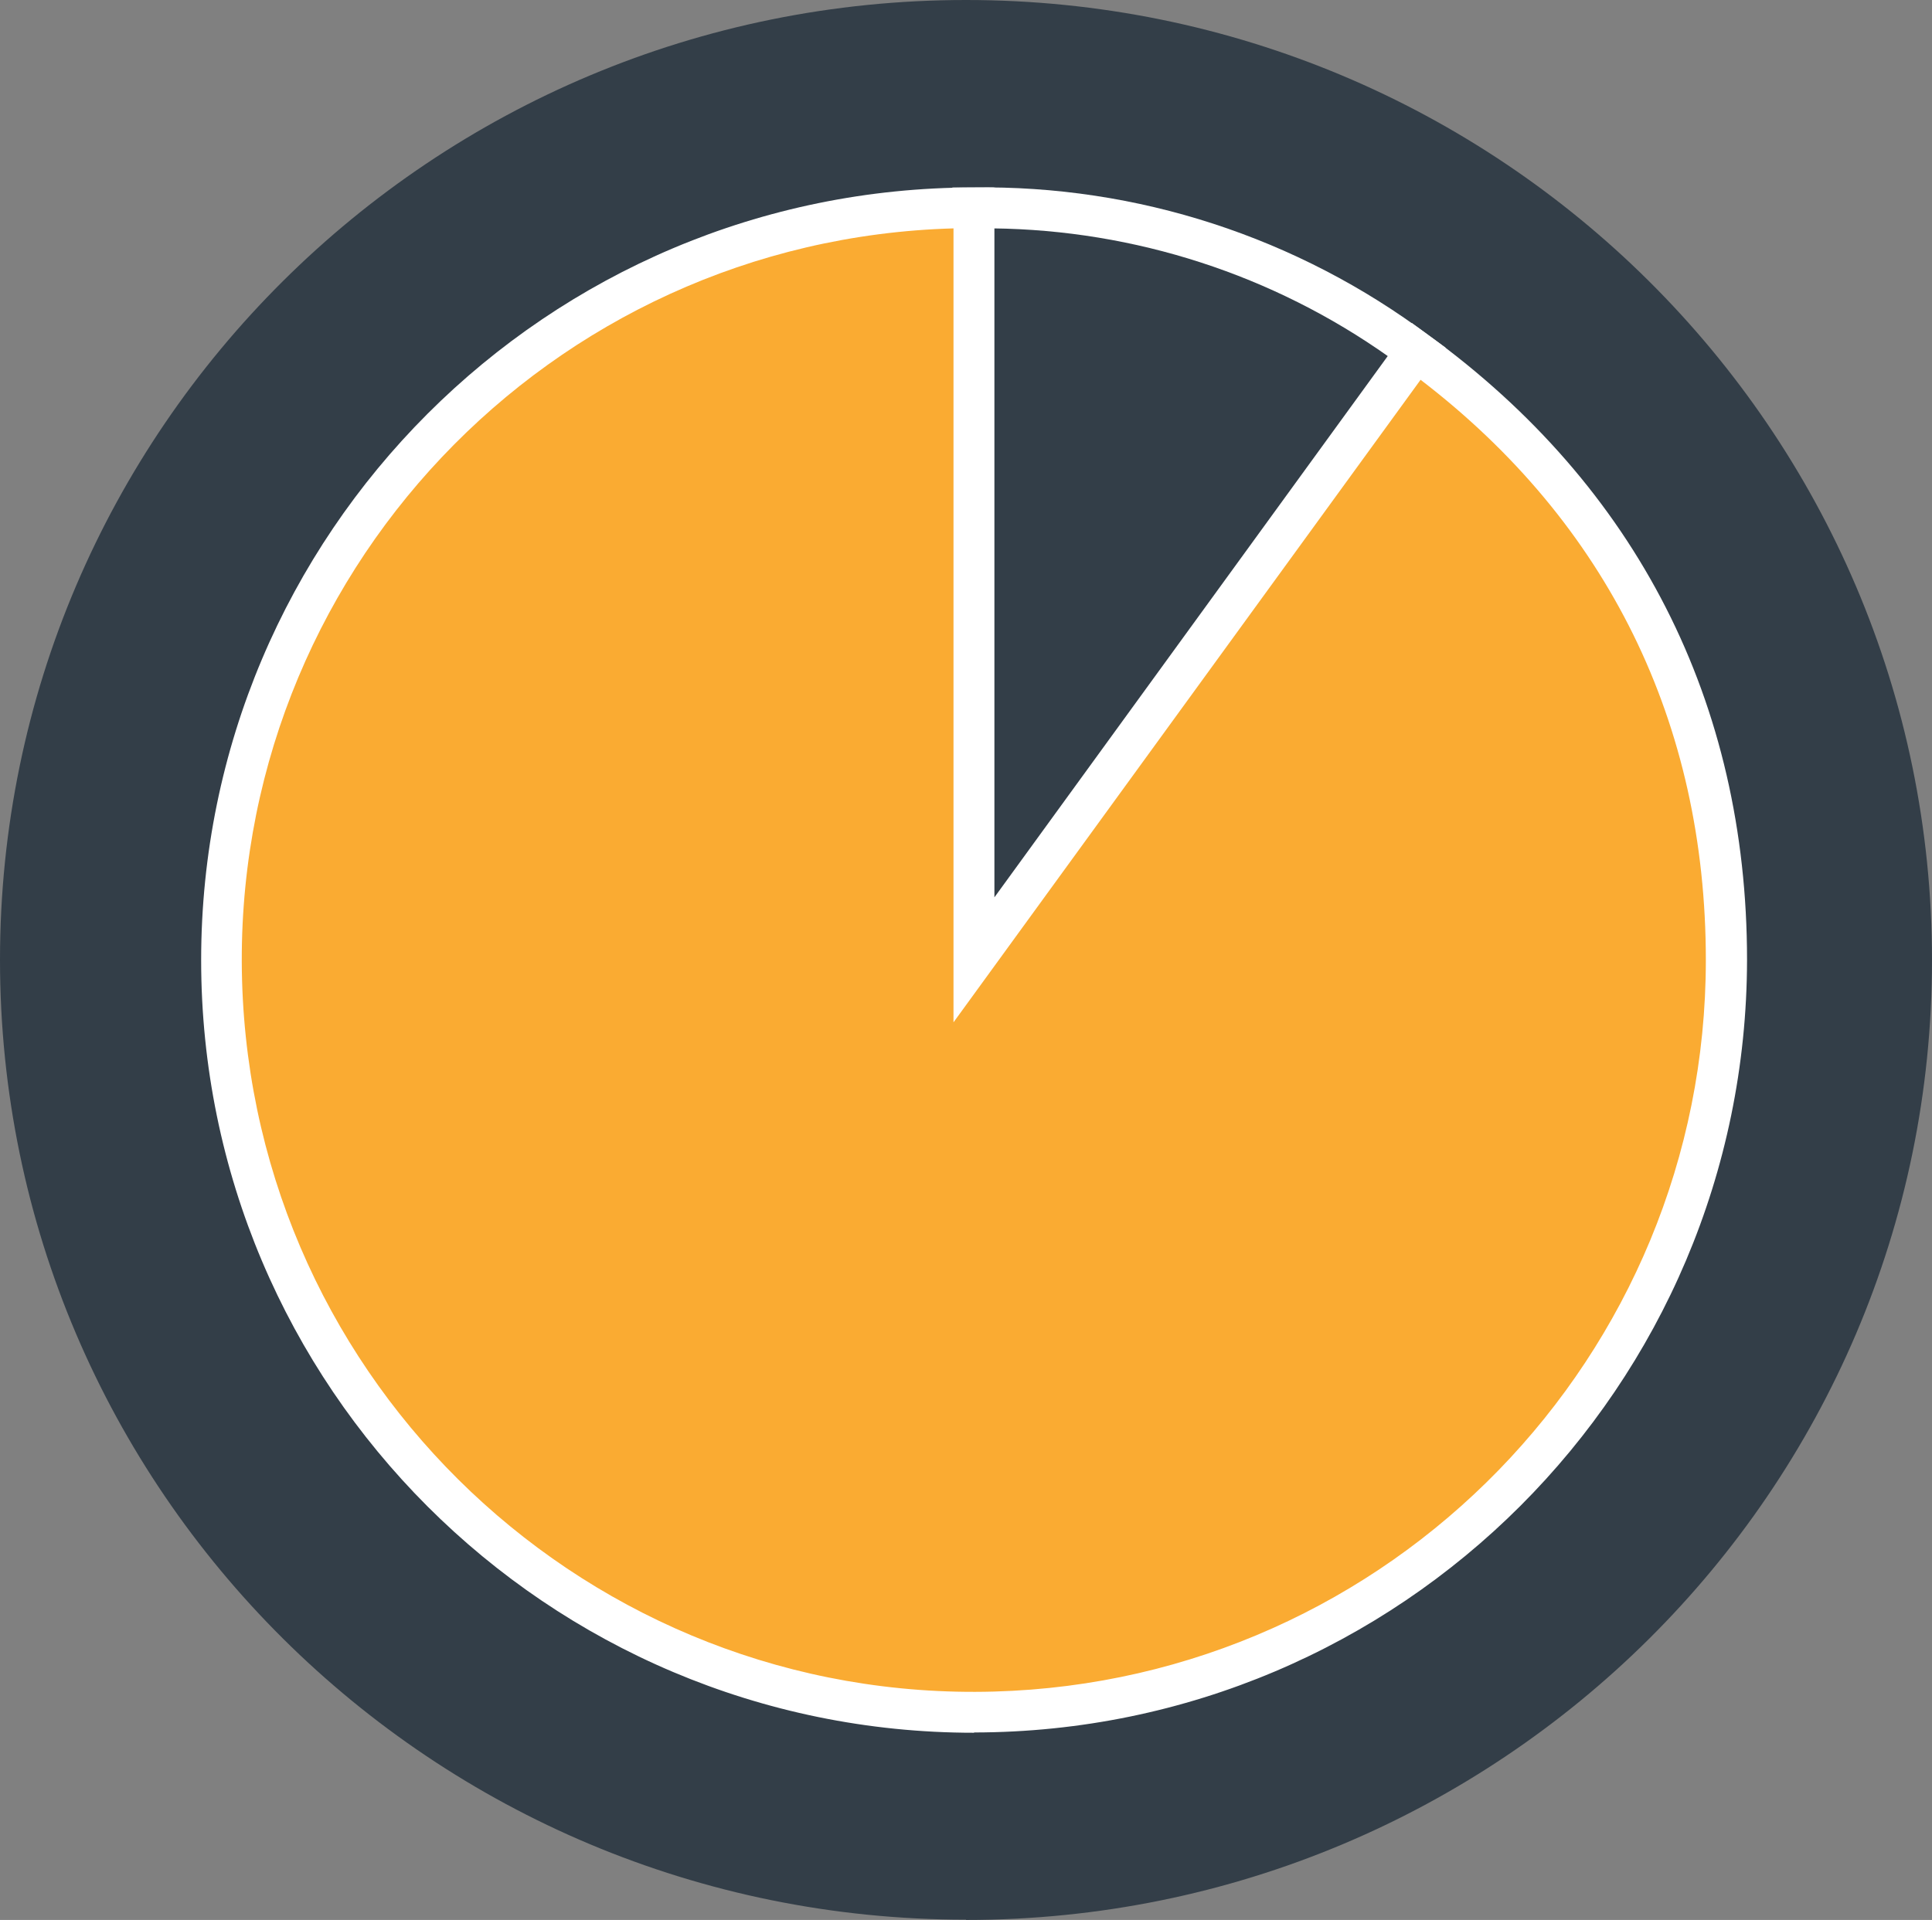
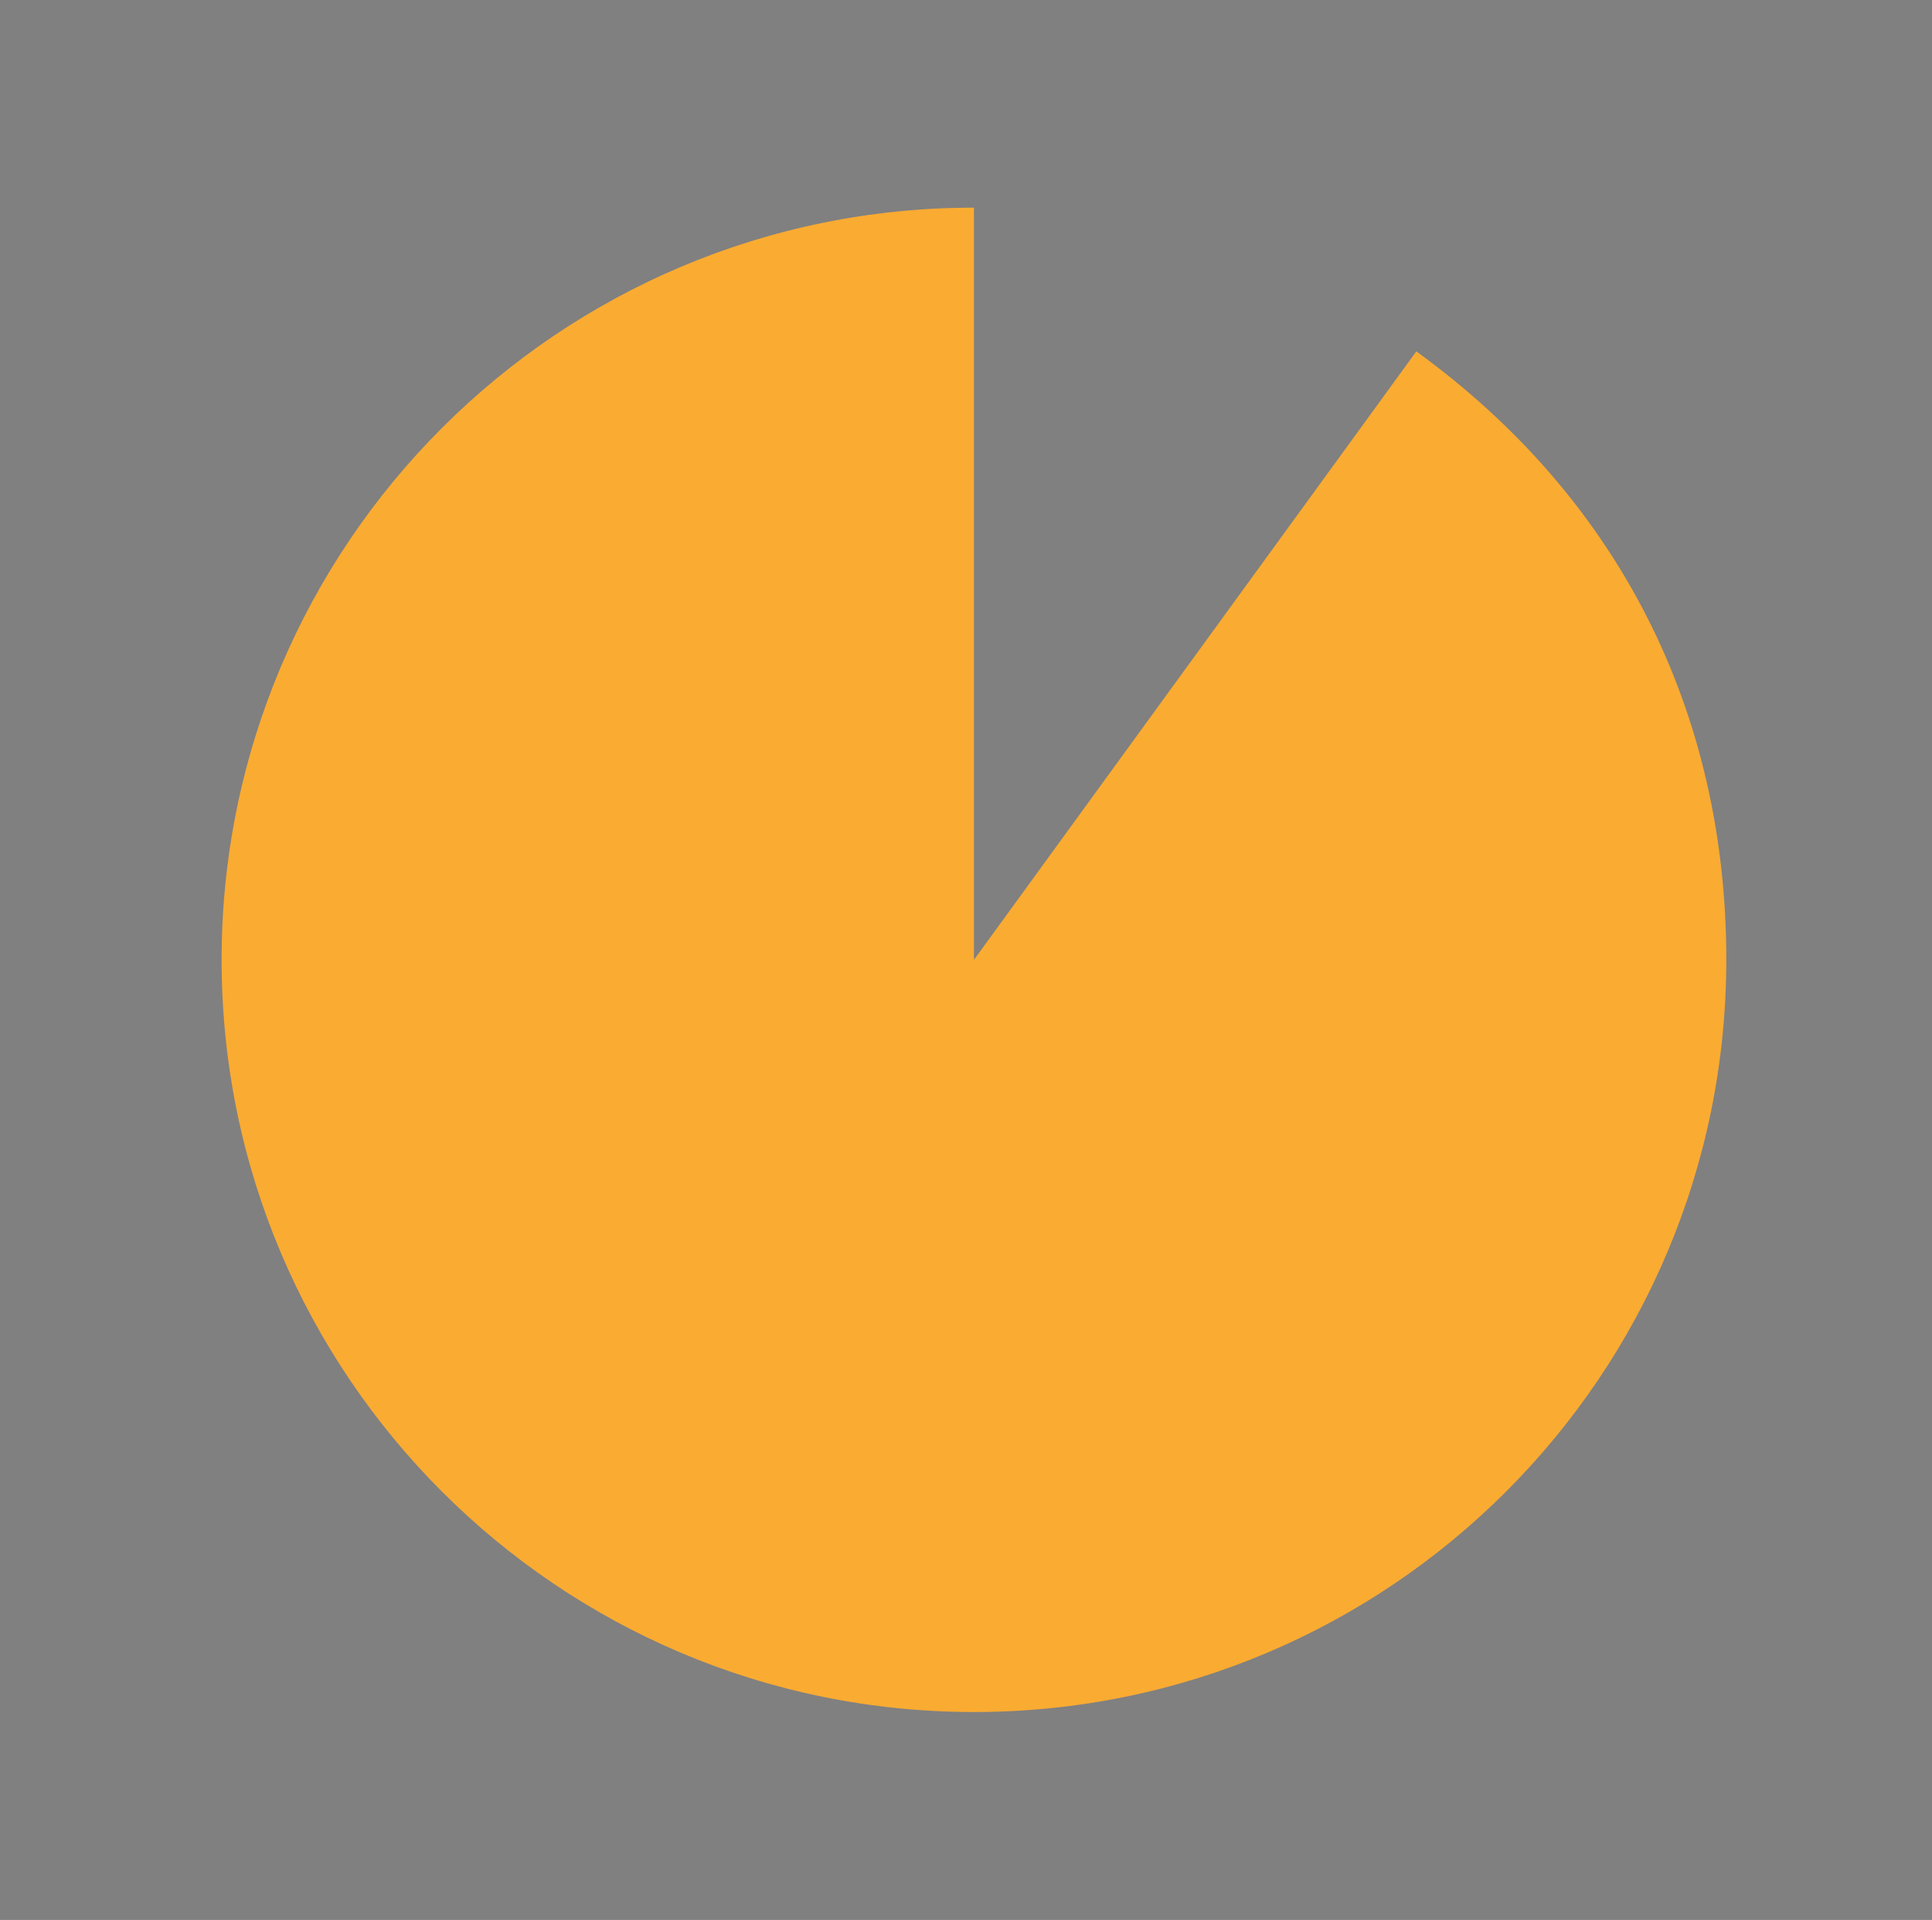
<svg xmlns="http://www.w3.org/2000/svg" id="Layer_2" data-name="Layer 2" viewBox="0 0 68 67.59">
  <rect x="0" y="0" width="68" height="67.59" fill="#808080" stroke="none" />
  <defs>
    <style>      .cls-1 {        clip-path: url(#clippath);      }      .cls-2 {        fill: none;      }      .cls-2, .cls-3, .cls-4, .cls-5 {        stroke-width: 0px;      }      .cls-3 {        fill: #faab32;      }      .cls-4 {        fill: #333e48;      }      .cls-5 {        fill: #fff;      }    </style>
    <clipPath id="clippath">
      <rect class="cls-2" width="68" height="67.59" />
    </clipPath>
  </defs>
  <g id="Layer_1-2" data-name="Layer 1">
    <g class="cls-1">
-       <path class="cls-4" d="m34,67.59c18.78,0,34-15.13,34-33.79S52.78,0,34,0,0,15.13,0,33.79s15.22,33.79,34,33.79" />
-       <path class="cls-4" d="m34.23,33.94l15.65-21.54c-4.51-3.38-10.02-5.17-15.65-5.09v26.63Z" />
-       <path class="cls-5" d="m34.95,8.04v23.69l13.93-19.17c-4.08-2.89-8.93-4.46-13.93-4.52m-1.43,28.11V6.6h.72c5.78-.09,11.43,1.75,16.06,5.22l.58.42-17.36,23.91Z" />
      <path class="cls-3" d="m34.28,33.8V7.31c-14.63,0-26.48,11.86-26.48,26.48s11.86,26.48,26.48,26.48,26.48-11.85,26.48-26.48c0-8.78-3.81-16.27-10.91-21.42l-15.57,21.42Z" />
-       <path class="cls-5" d="m33.56,8.04c-14.23.4-25.44,12.25-25.04,26.47.4,14.22,12.25,25.44,26.47,25.04,13.94-.39,25.05-11.8,25.05-25.75,0-8.35-3.46-15.39-10.04-20.43l-16.44,22.62V8.04Zm.72,52.96c-15.02,0-27.2-12.18-27.2-27.2,0-15.02,12.18-27.2,27.2-27.2h.72v24.99l14.69-20.22.58.42c7.34,5.33,11.22,12.94,11.22,22-.02,15.02-12.19,27.18-27.2,27.2" />
    </g>
  </g>
</svg>